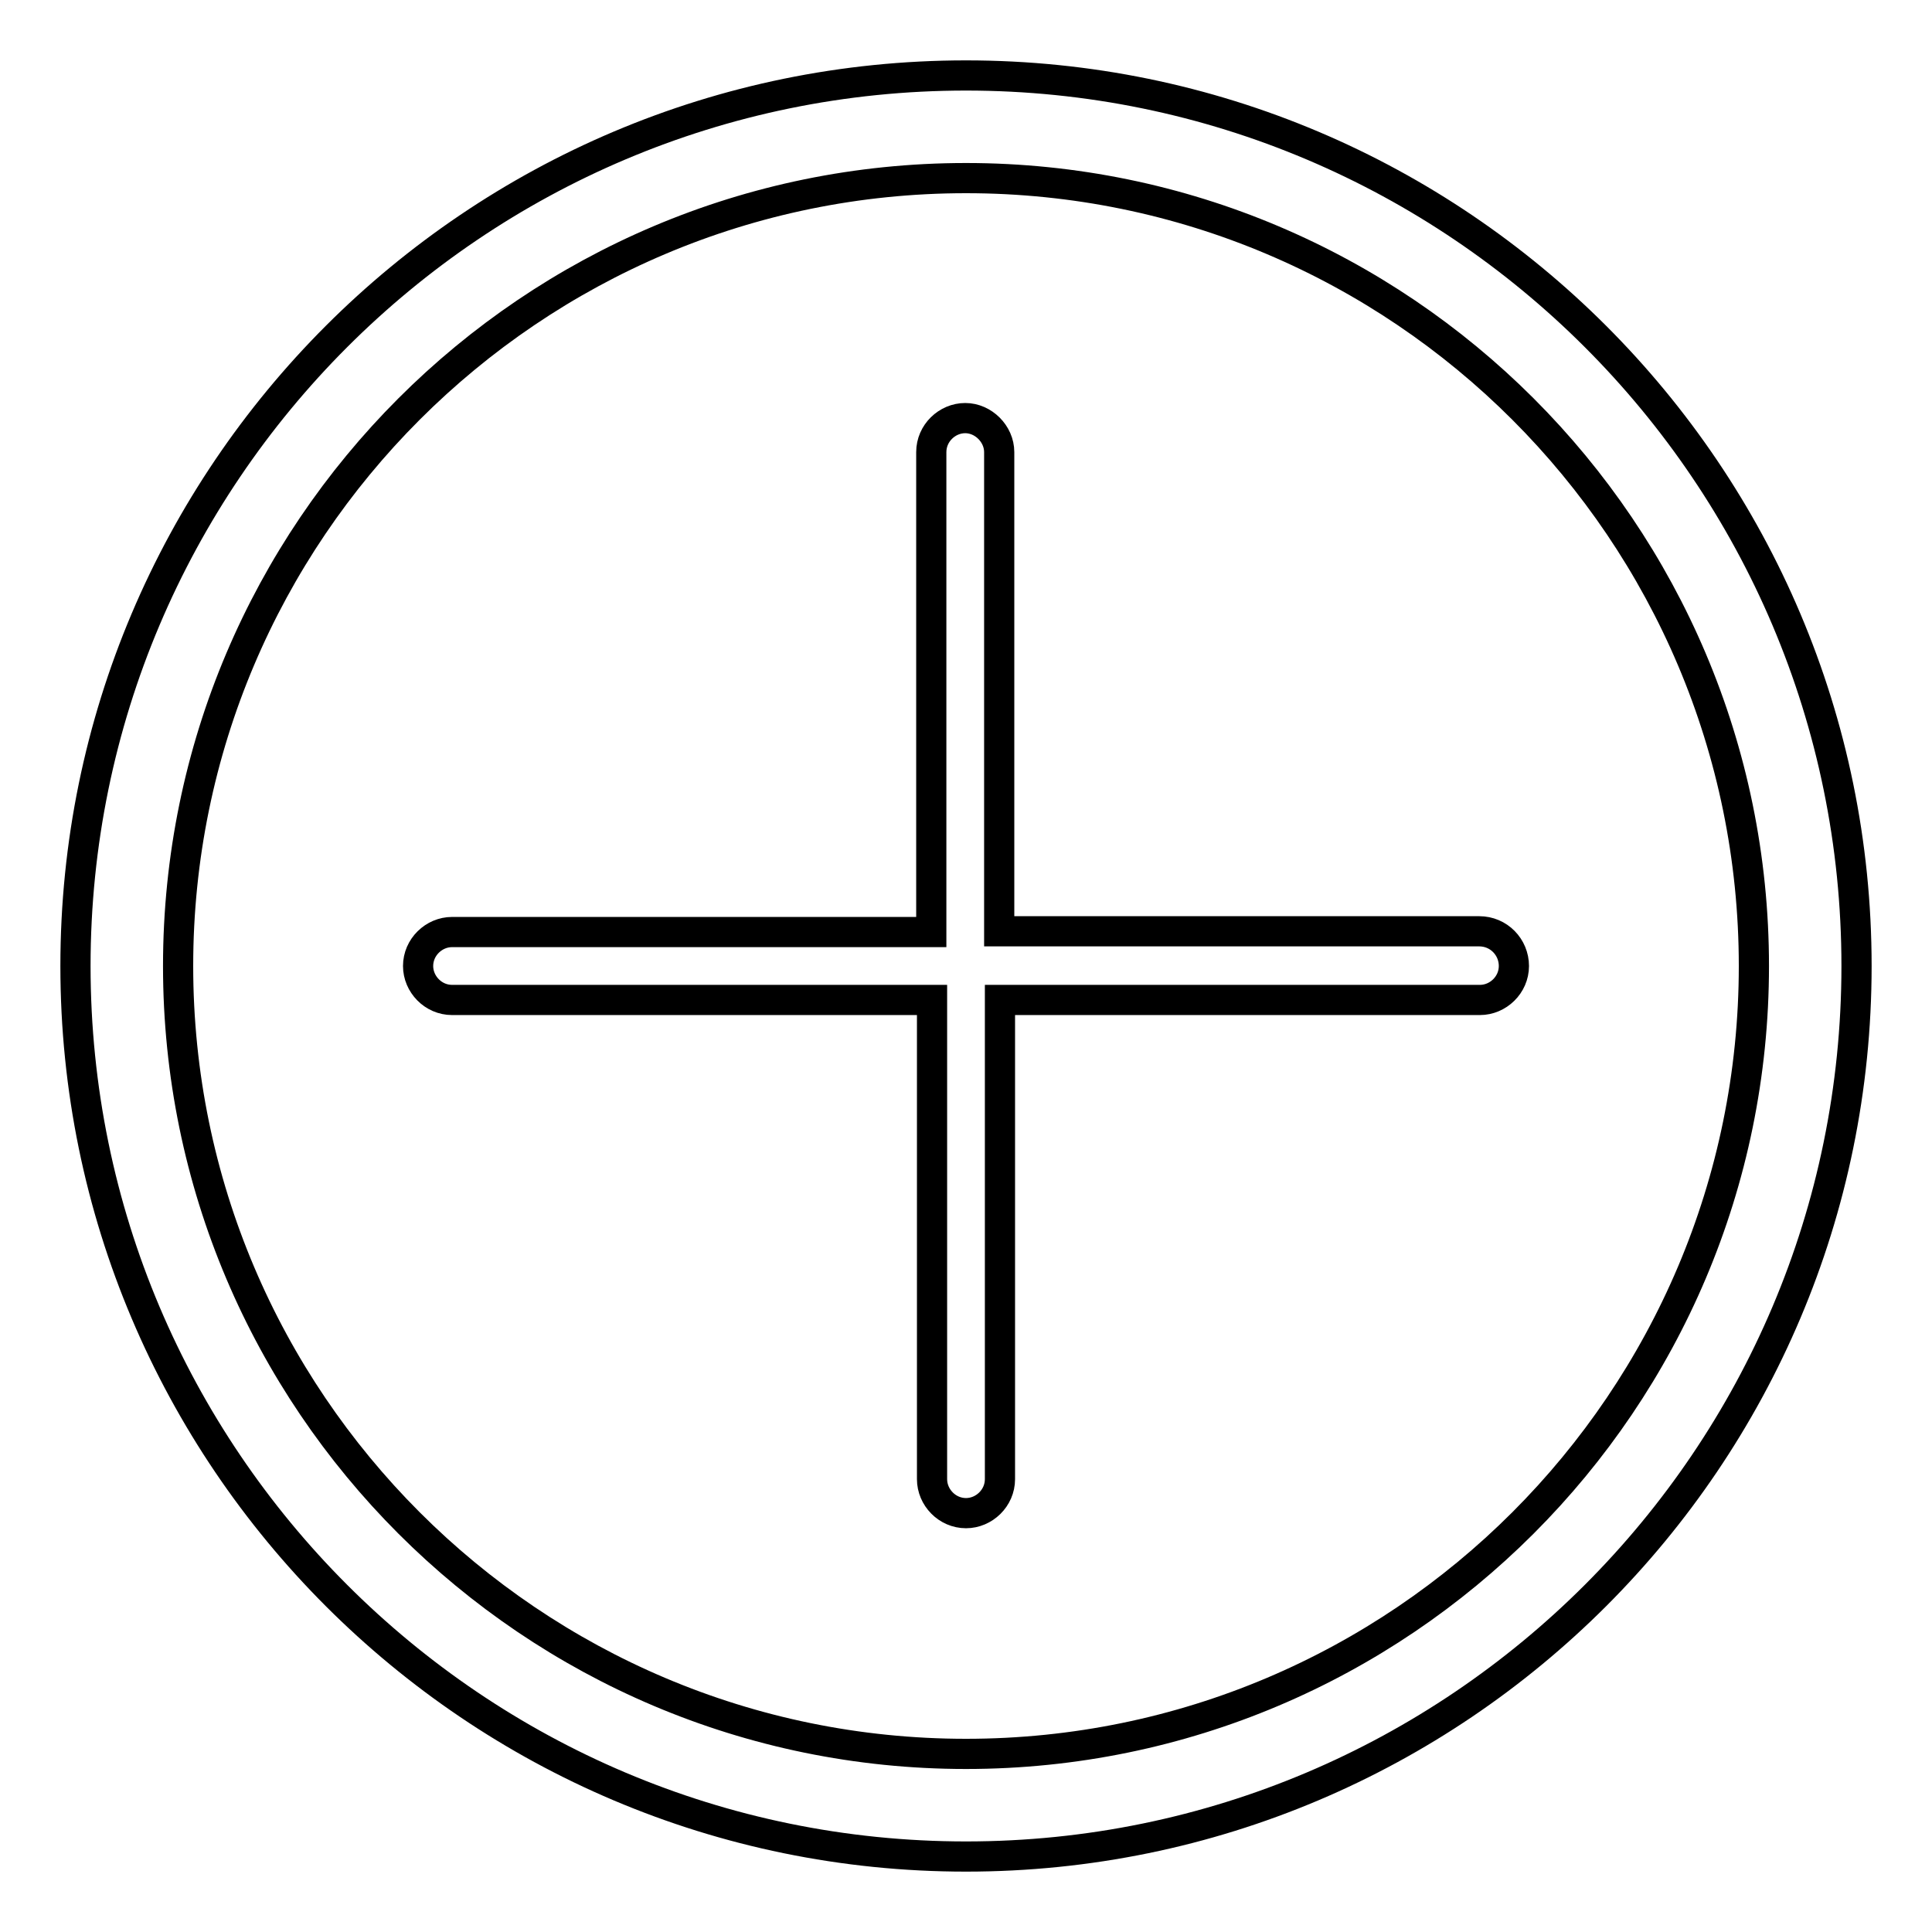
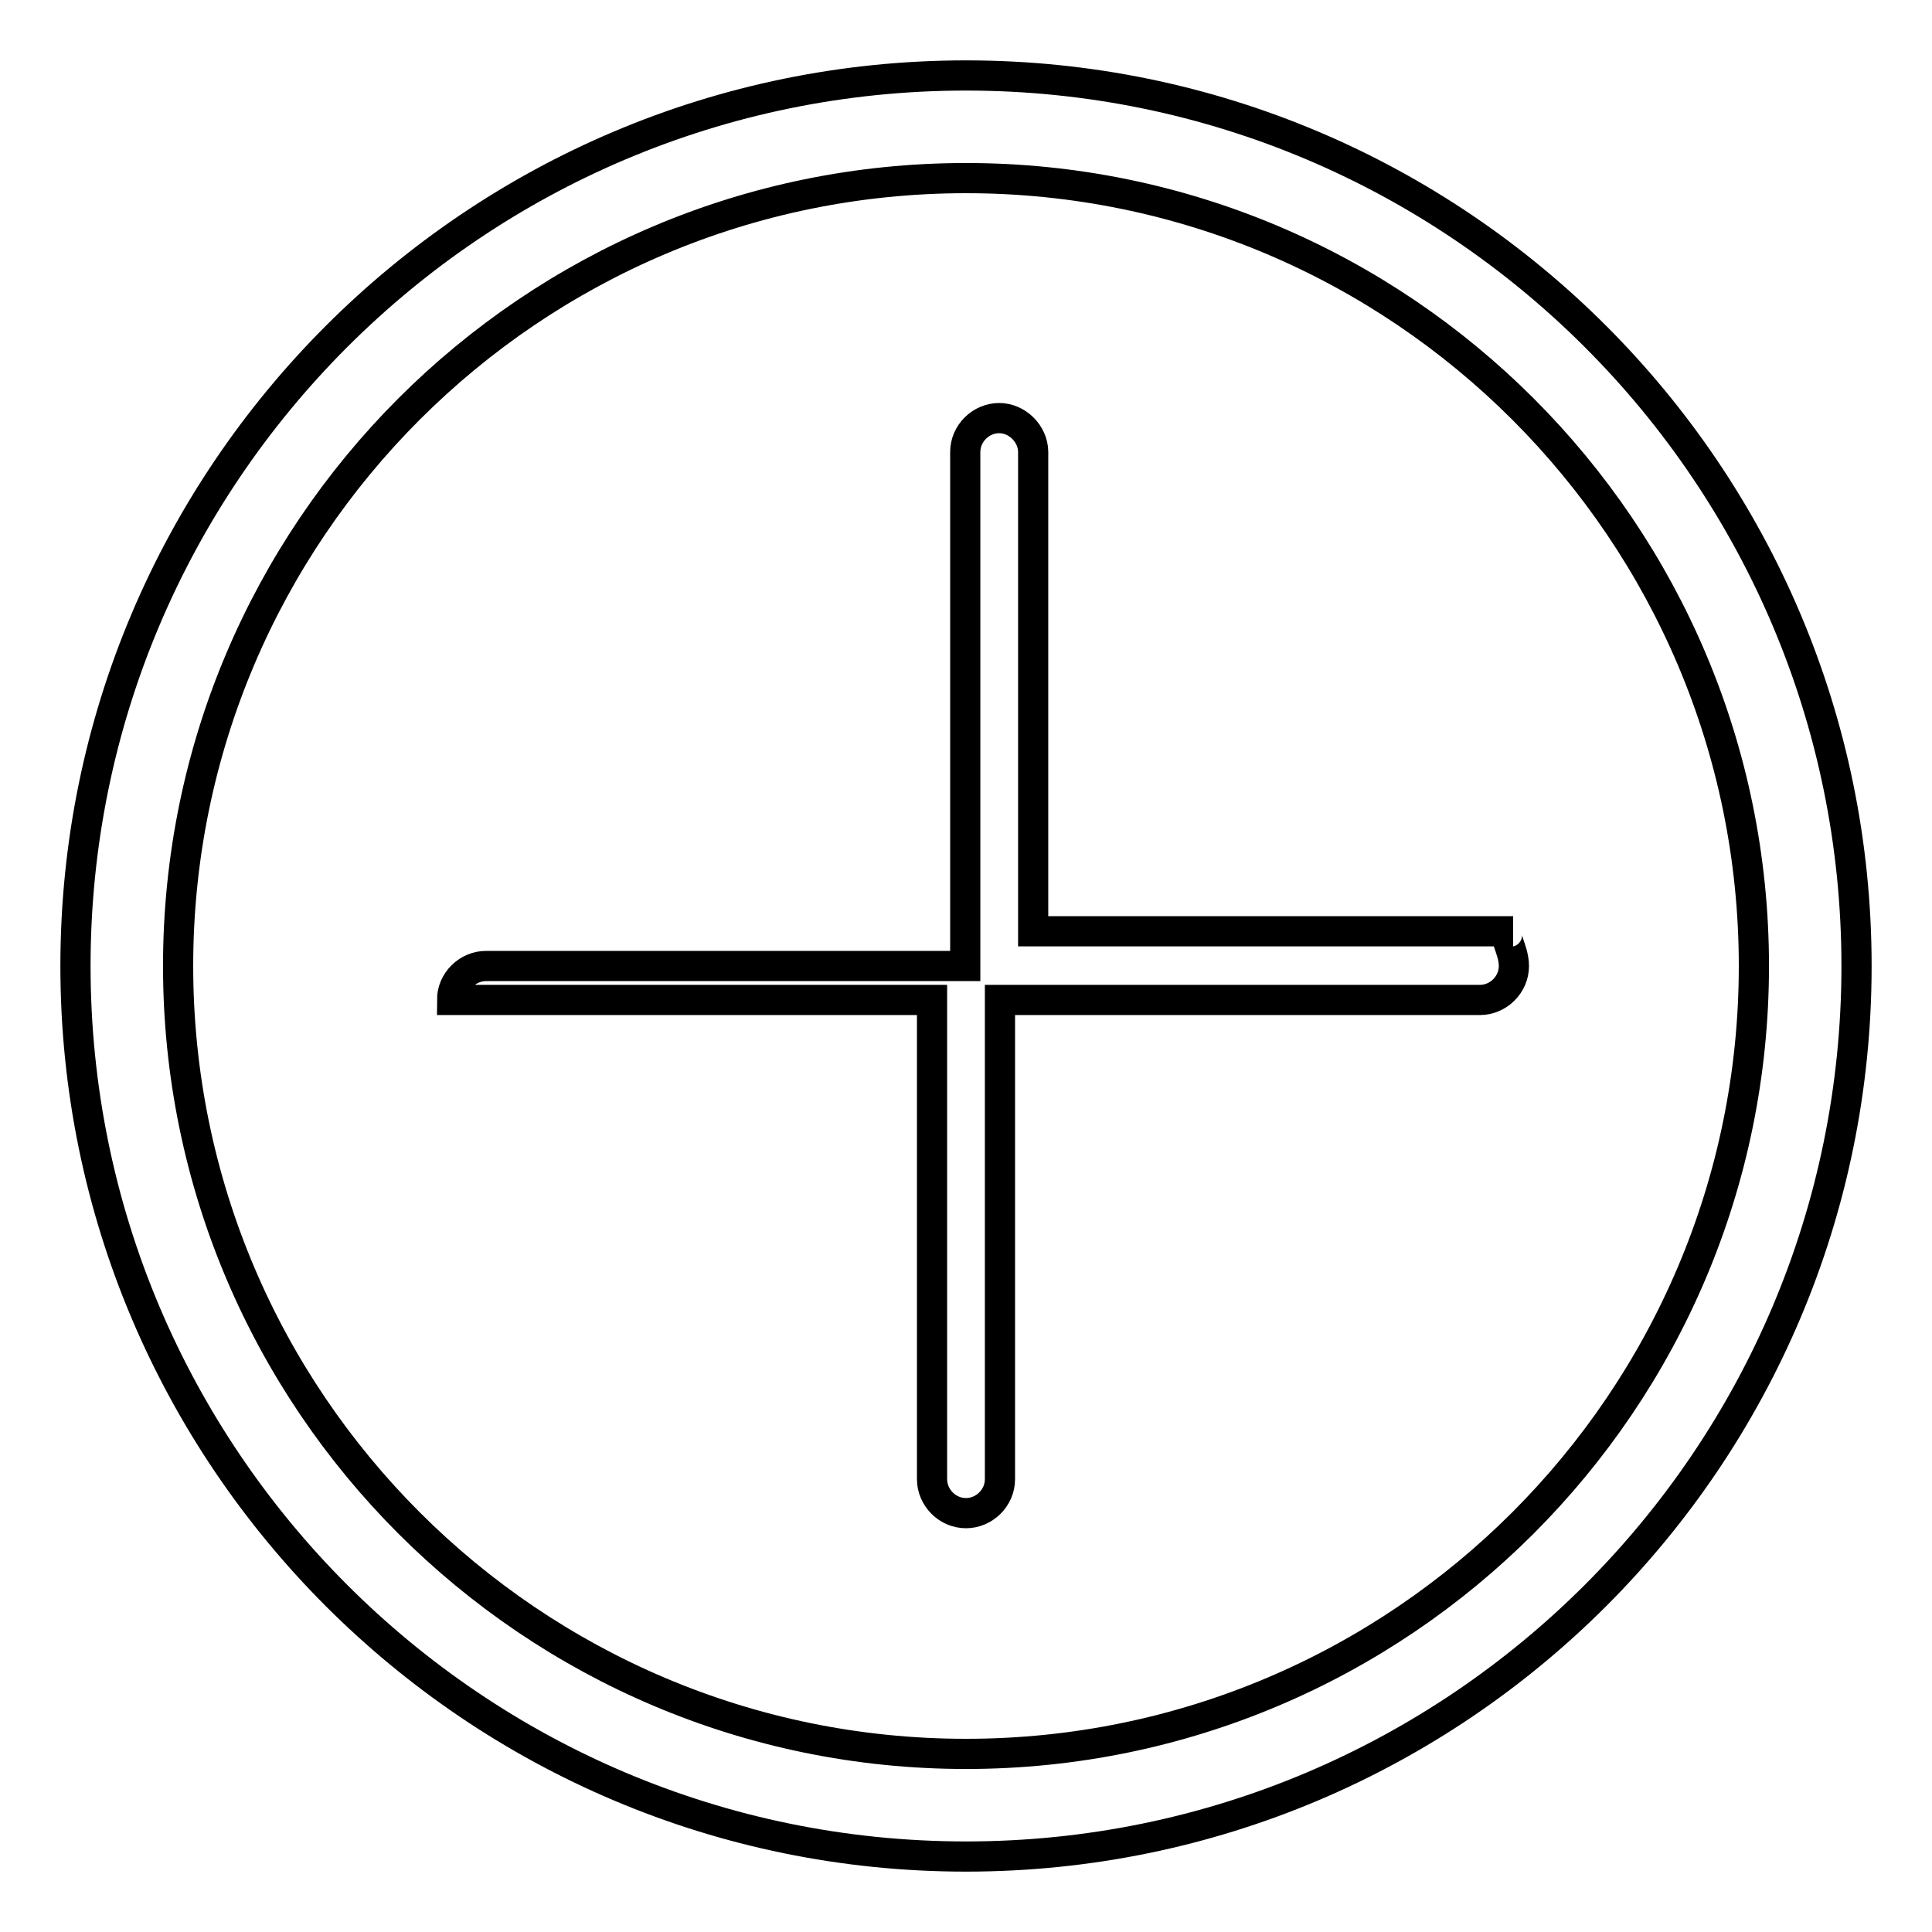
<svg xmlns="http://www.w3.org/2000/svg" version="1.1" x="0px" y="0px" viewBox="0 0 256 256" enable-background="new 0 0 256 256" xml:space="preserve">
  <g>
-     <path stroke-width="4" fill-opacity="0" stroke="#000000" d="M200.6,128c0,2.5-2.1,4.5-4.5,4.5h-63.6V196c0,2.5-2.1,4.5-4.5,4.5c-2.5,0-4.5-2.1-4.5-4.5v-63.5H59.9 c-2.5,0-4.5-2.1-4.5-4.5c0-2.5,2.1-4.5,4.5-4.5h63.5V59.9c0-2.5,2.1-4.5,4.5-4.5s4.5,2.1,4.5,4.5v63.5h63.6 C198.6,123.4,200.6,125.5,200.6,128z M246,128c0,65.1-52.9,118-118,118c-65.1,0-118-52.9-118-118S62.9,10,128,10 C193.1,10,246,62.9,246,128z M232.4,128c0-57.6-46.8-104.4-104.4-104.4C70.4,23.6,23.6,70.4,23.6,128 c0,57.6,46.8,104.4,104.4,104.4S232.4,185.6,232.4,128z" />
+     <path stroke-width="4" fill-opacity="0" stroke="#000000" d="M200.6,128c0,2.5-2.1,4.5-4.5,4.5h-63.6V196c0,2.5-2.1,4.5-4.5,4.5c-2.5,0-4.5-2.1-4.5-4.5v-63.5H59.9 c0-2.5,2.1-4.5,4.5-4.5h63.5V59.9c0-2.5,2.1-4.5,4.5-4.5s4.5,2.1,4.5,4.5v63.5h63.6 C198.6,123.4,200.6,125.5,200.6,128z M246,128c0,65.1-52.9,118-118,118c-65.1,0-118-52.9-118-118S62.9,10,128,10 C193.1,10,246,62.9,246,128z M232.4,128c0-57.6-46.8-104.4-104.4-104.4C70.4,23.6,23.6,70.4,23.6,128 c0,57.6,46.8,104.4,104.4,104.4S232.4,185.6,232.4,128z" />
  </g>
</svg>